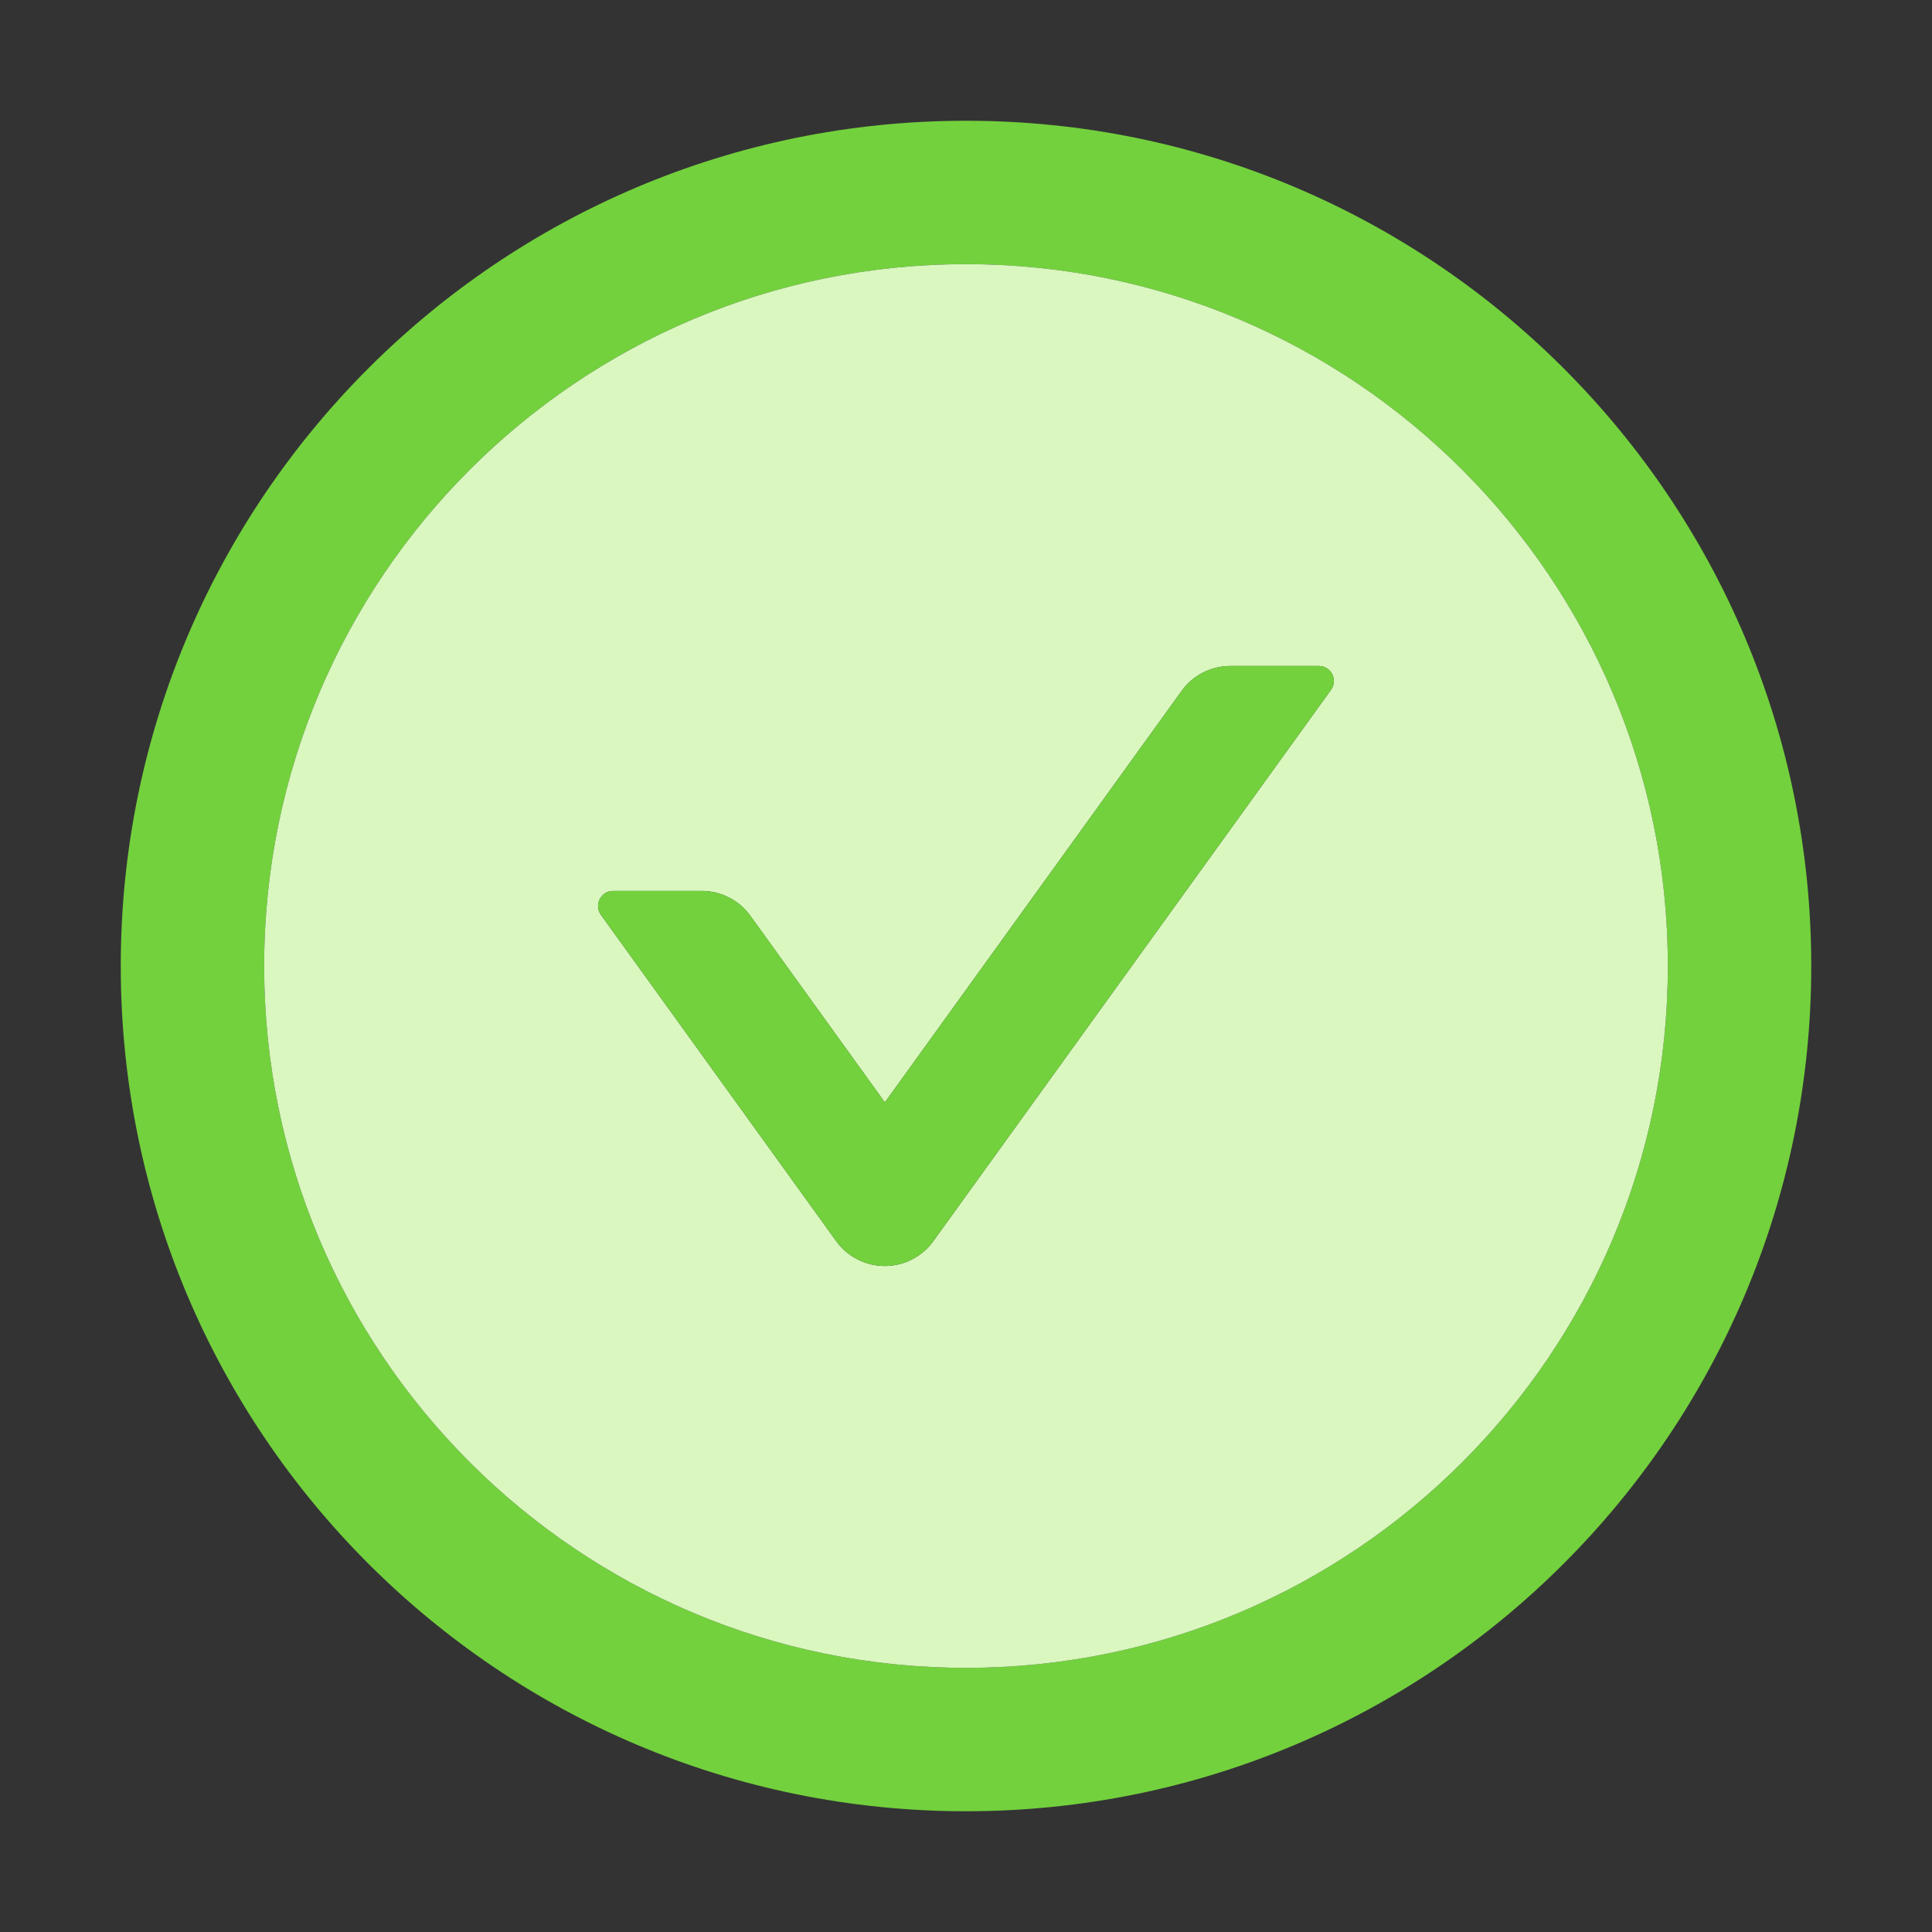
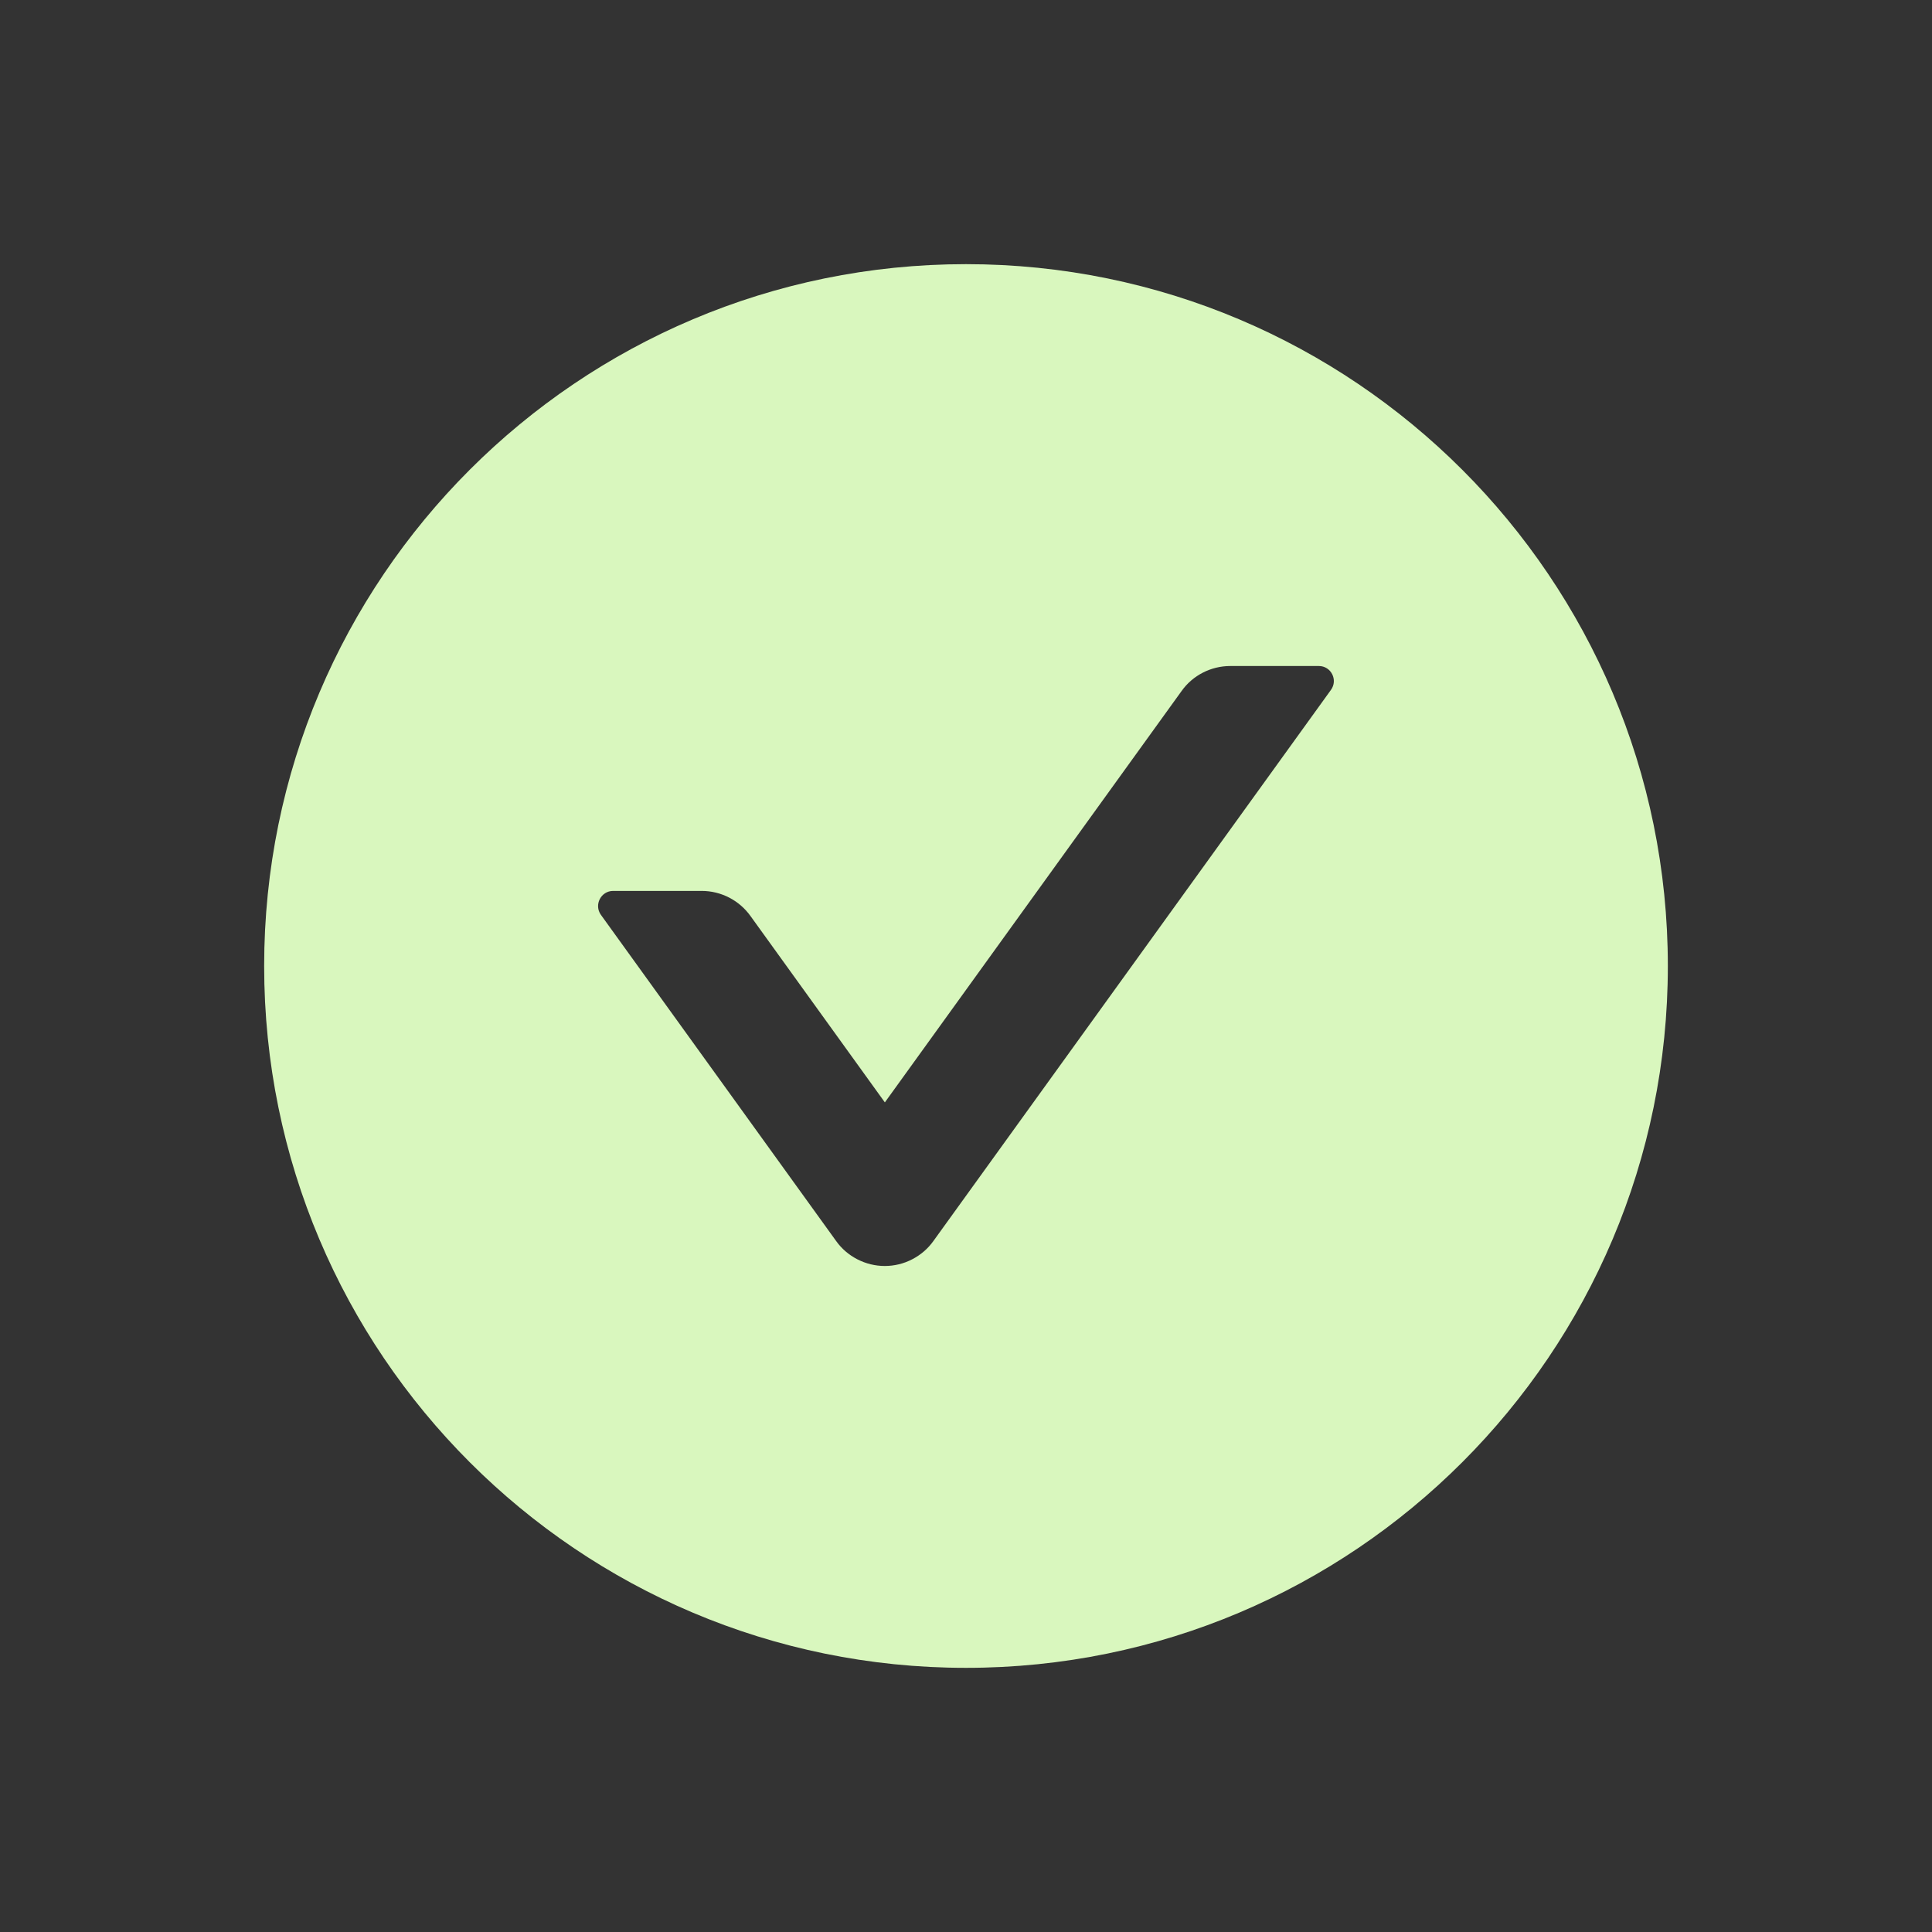
<svg xmlns="http://www.w3.org/2000/svg" width="22" height="22" viewBox="0 0 22 22" fill="none">
  <rect x="0" y="0" width="22" height="22" fill="#333333" stroke="none" />
-   <path d="M11 1.375C5.685 1.375 1.375 5.685 1.375 11C1.375 16.315 5.685 20.625 11 20.625C16.315 20.625 20.625 16.315 20.625 11C20.625 5.685 16.315 1.375 11 1.375ZM11 18.992C6.587 18.992 3.008 15.413 3.008 11C3.008 6.587 6.587 3.008 11 3.008C15.413 3.008 18.992 6.587 18.992 11C18.992 15.413 15.413 18.992 11 18.992Z" fill="#73D13D" />
  <path d="M11 3.008C6.587 3.008 3.008 6.587 3.008 11C3.008 15.413 6.587 18.992 11 18.992C15.413 18.992 18.992 15.413 18.992 11C18.992 6.587 15.413 3.008 11 3.008ZM15.155 7.857L10.63 14.13C10.567 14.219 10.484 14.29 10.387 14.34C10.291 14.39 10.184 14.416 10.075 14.416C9.967 14.416 9.86 14.39 9.763 14.34C9.666 14.29 9.583 14.219 9.52 14.13L6.843 10.418C6.761 10.304 6.843 10.145 6.982 10.145H7.99C8.211 10.145 8.418 10.252 8.546 10.431L10.076 12.553L13.454 7.87C13.582 7.689 13.791 7.584 14.01 7.584H15.018C15.157 7.584 15.239 7.743 15.155 7.857V7.857Z" fill="#D9F7BE" />
-   <path d="M15.018 7.584H14.01C13.791 7.584 13.582 7.689 13.454 7.87L10.076 12.553L8.547 10.431C8.418 10.252 8.211 10.145 7.99 10.145H6.982C6.843 10.145 6.761 10.304 6.843 10.418L9.52 14.13C9.583 14.219 9.666 14.29 9.763 14.34C9.86 14.39 9.967 14.416 10.075 14.416C10.184 14.416 10.291 14.39 10.387 14.34C10.484 14.29 10.567 14.219 10.63 14.13L15.155 7.857C15.239 7.743 15.157 7.584 15.018 7.584V7.584Z" fill="#73D13D" />
</svg>